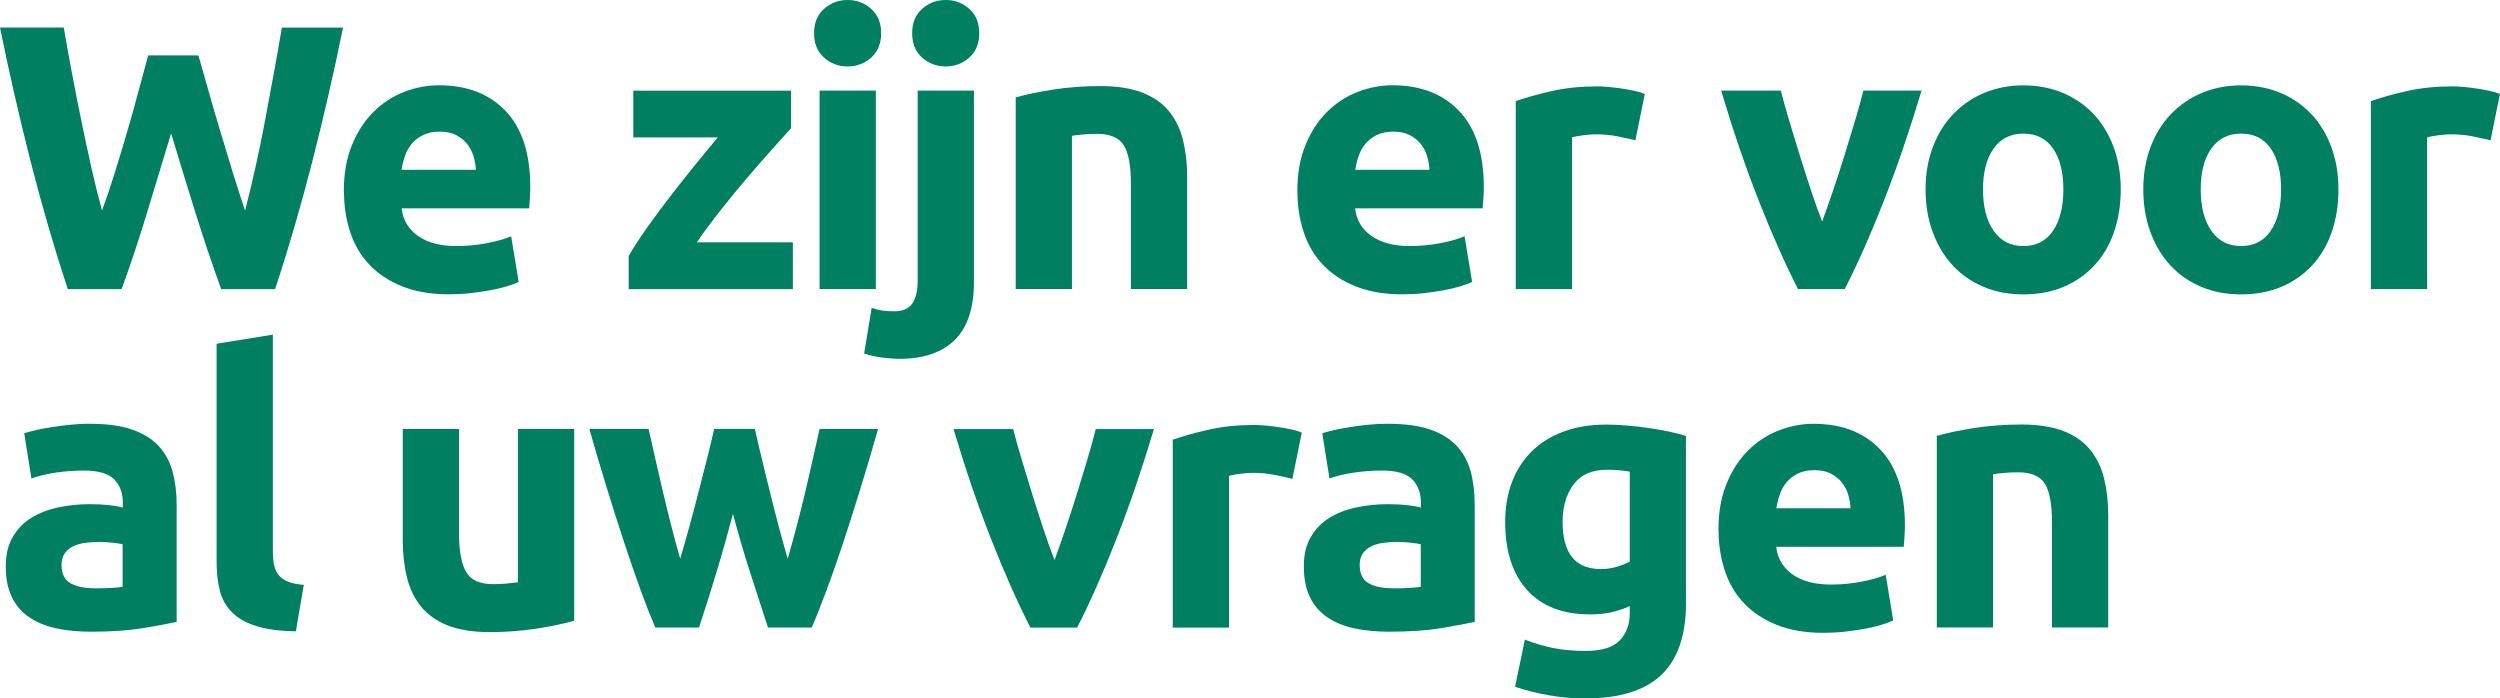
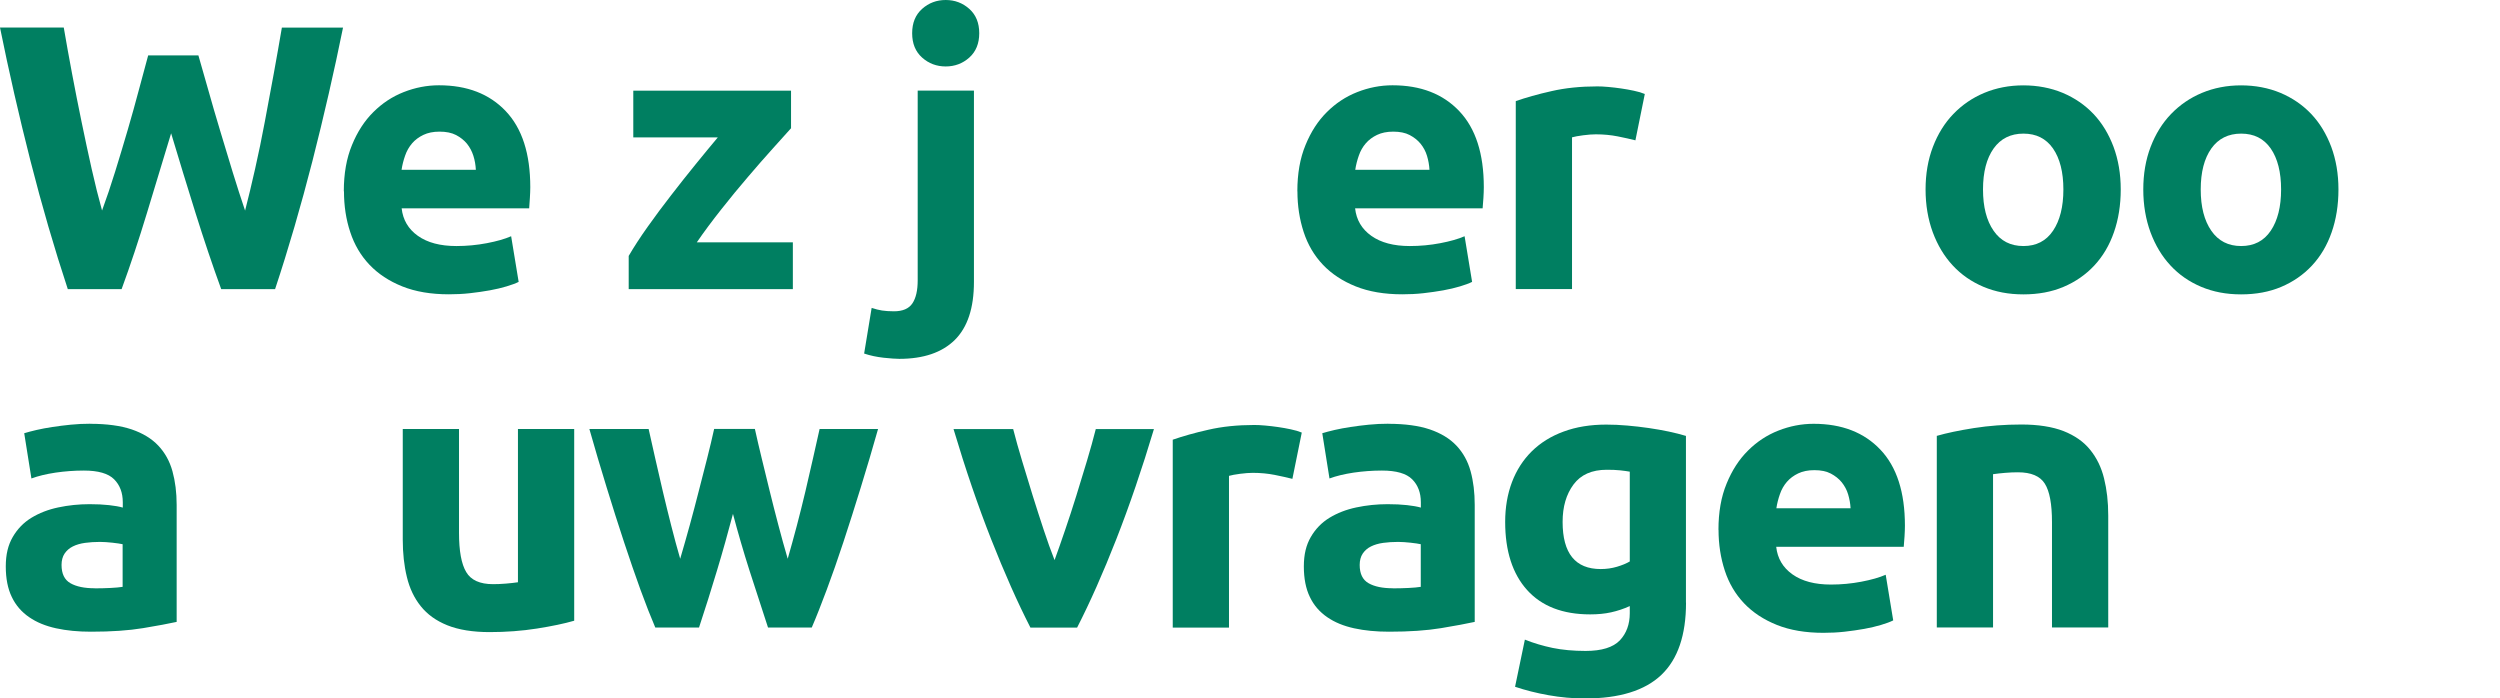
<svg xmlns="http://www.w3.org/2000/svg" viewBox="0 0 316.01 88.29" width="316.01" height="88.29" x="0" y="0">
  <defs>
    <style>.d{fill:#007f61;}</style>
  </defs>
  <g id="a" />
  <g id="b">
    <g id="c">
      <g>
        <g>
          <path class="d" d="M25.08,7.01c.38,1.3,.8,2.77,1.26,4.41,.46,1.64,.95,3.33,1.48,5.08,.52,1.75,1.06,3.5,1.59,5.25,.54,1.75,1.06,3.37,1.57,4.87,.42-1.62,.84-3.39,1.27-5.29,.43-1.91,.84-3.88,1.22-5.92,.38-2.04,.76-4.06,1.13-6.08,.37-2.02,.71-3.97,1.03-5.84h7.73c-1.12,5.53-2.41,11.15-3.86,16.84-1.46,5.69-3.03,11.1-4.73,16.22h-6.81c-1.11-3.05-2.19-6.26-3.24-9.61-1.05-3.35-2.08-6.72-3.09-10.09-1.02,3.37-2.04,6.73-3.06,10.09-1.02,3.36-2.08,6.56-3.2,9.61h-6.8c-1.69-5.12-3.27-10.53-4.72-16.22C2.4,14.63,1.12,9.02,0,3.48H8.06c.32,1.88,.67,3.82,1.05,5.84,.38,2.02,.78,4.05,1.2,6.08,.42,2.04,.84,4.01,1.27,5.92,.43,1.91,.87,3.67,1.32,5.29,.57-1.56,1.13-3.21,1.67-4.96,.54-1.75,1.07-3.5,1.58-5.25,.51-1.75,.98-3.43,1.41-5.06,.43-1.62,.82-3.07,1.17-4.34h6.34Z" />
          <path class="d" d="M43.46,24.18c0-2.23,.34-4.17,1.03-5.84,.68-1.67,1.58-3.06,2.7-4.17,1.11-1.11,2.39-1.96,3.84-2.53,1.45-.57,2.93-.86,4.46-.86,3.56,0,6.38,1.09,8.44,3.27,2.07,2.18,3.1,5.38,3.1,9.61,0,.41-.02,.87-.05,1.36-.03,.49-.06,.93-.09,1.31h-16.12c.16,1.46,.84,2.62,2.05,3.48,1.21,.86,2.83,1.29,4.87,1.29,1.3,0,2.58-.12,3.84-.36,1.26-.24,2.28-.53,3.08-.88l.95,5.77c-.38,.19-.89,.38-1.53,.57-.64,.19-1.34,.36-2.12,.5-.78,.14-1.61,.26-2.5,.36-.89,.1-1.78,.14-2.67,.14-2.26,0-4.22-.33-5.89-1-1.67-.67-3.05-1.58-4.15-2.74-1.1-1.16-1.91-2.54-2.43-4.13-.53-1.59-.79-3.31-.79-5.15Zm16.69-2.72c-.03-.6-.13-1.19-.31-1.76s-.45-1.08-.81-1.53c-.37-.45-.83-.81-1.38-1.1-.56-.29-1.25-.43-2.08-.43s-1.48,.14-2.05,.41c-.57,.27-1.05,.63-1.43,1.07-.38,.45-.68,.96-.88,1.55-.21,.59-.36,1.19-.45,1.79h9.4Z" />
          <path class="d" d="M99.98,16.22c-.57,.64-1.35,1.5-2.32,2.58s-2.02,2.27-3.13,3.58c-1.12,1.3-2.24,2.67-3.37,4.1-1.13,1.43-2.16,2.81-3.08,4.15h12.14v5.92h-20.75v-4.2c.67-1.15,1.47-2.38,2.41-3.7,.94-1.32,1.92-2.65,2.96-3.98,1.03-1.34,2.06-2.63,3.08-3.89,1.02-1.26,1.96-2.39,2.81-3.41h-10.68v-5.91h19.94v4.77Z" />
-           <path class="d" d="M111.38,4.2c0,1.3-.42,2.33-1.26,3.08s-1.84,1.12-2.98,1.12-2.14-.37-2.98-1.12c-.84-.75-1.26-1.77-1.26-3.08s.42-2.33,1.26-3.08c.84-.75,1.84-1.12,2.98-1.12s2.14,.37,2.98,1.12,1.26,1.77,1.26,3.08Zm-.67,32.34h-7.11V11.45h7.11v25.09Z" />
          <path class="d" d="M113.67,45.36c-.45,0-1.1-.05-1.98-.14-.88-.1-1.69-.27-2.46-.53l.95-5.77c.48,.16,.92,.27,1.31,.33,.4,.06,.9,.1,1.5,.1,1.11,0,1.89-.33,2.34-1s.67-1.64,.67-2.91V11.45h7.11v24.18c0,3.31-.81,5.75-2.43,7.35-1.62,1.59-3.96,2.38-7.01,2.38ZM123.78,4.2c0,1.3-.42,2.33-1.26,3.08s-1.84,1.12-2.98,1.12-2.14-.37-2.98-1.12c-.84-.75-1.26-1.77-1.26-3.08s.42-2.33,1.26-3.08c.84-.75,1.84-1.12,2.98-1.12s2.14,.37,2.98,1.12,1.26,1.77,1.26,3.08Z" />
-           <path class="d" d="M128.41,12.31c1.21-.35,2.77-.68,4.67-.98,1.91-.3,3.91-.45,6.01-.45s3.9,.28,5.32,.83c1.41,.56,2.54,1.34,3.36,2.36,.83,1.02,1.42,2.23,1.76,3.62,.35,1.4,.53,2.96,.53,4.67v14.17h-7.11v-13.31c0-2.29-.3-3.91-.91-4.87-.6-.95-1.73-1.43-3.39-1.43-.51,0-1.05,.02-1.62,.07s-1.08,.1-1.53,.17v19.37h-7.11V12.31Z" />
          <path class="d" d="M163.99,24.18c0-2.23,.34-4.17,1.03-5.84,.68-1.67,1.58-3.06,2.7-4.17,1.11-1.11,2.39-1.96,3.84-2.53,1.45-.57,2.93-.86,4.46-.86,3.56,0,6.38,1.09,8.44,3.27,2.07,2.18,3.1,5.38,3.1,9.61,0,.41-.02,.87-.05,1.36-.03,.49-.06,.93-.1,1.31h-16.12c.16,1.46,.84,2.62,2.05,3.48,1.21,.86,2.83,1.29,4.87,1.29,1.3,0,2.58-.12,3.84-.36,1.26-.24,2.28-.53,3.08-.88l.95,5.77c-.38,.19-.89,.38-1.53,.57-.64,.19-1.34,.36-2.12,.5-.78,.14-1.62,.26-2.5,.36-.89,.1-1.78,.14-2.67,.14-2.26,0-4.22-.33-5.89-1-1.67-.67-3.05-1.58-4.15-2.74s-1.91-2.54-2.43-4.13c-.52-1.59-.79-3.31-.79-5.15Zm16.7-2.72c-.03-.6-.14-1.19-.31-1.76s-.45-1.08-.81-1.53c-.37-.45-.83-.81-1.38-1.1s-1.25-.43-2.07-.43-1.48,.14-2.05,.41c-.57,.27-1.05,.63-1.43,1.07s-.68,.96-.88,1.55c-.21,.59-.36,1.19-.45,1.79h9.4Z" />
          <path class="d" d="M206.73,17.74c-.64-.16-1.38-.33-2.24-.5-.86-.17-1.78-.26-2.77-.26-.45,0-.98,.04-1.6,.12s-1.09,.17-1.41,.26v19.18h-7.11V12.78c1.27-.44,2.77-.87,4.51-1.26,1.73-.4,3.67-.6,5.8-.6,.38,0,.84,.02,1.38,.07,.54,.05,1.08,.11,1.62,.19,.54,.08,1.08,.17,1.62,.29,.54,.11,1,.25,1.38,.41l-1.19,5.87Z" />
-           <path class="d" d="M227.28,36.54c-1.63-3.18-3.28-6.9-4.96-11.16-1.68-4.26-3.26-8.9-4.76-13.93h7.54c.32,1.24,.69,2.58,1.13,4.03,.43,1.45,.88,2.91,1.34,4.39,.46,1.48,.93,2.92,1.39,4.32,.46,1.4,.92,2.67,1.37,3.82,.42-1.14,.86-2.42,1.34-3.82,.48-1.4,.95-2.84,1.41-4.32s.91-2.94,1.34-4.39c.43-1.45,.81-2.79,1.12-4.03h7.35c-1.5,5.02-3.09,9.67-4.76,13.93-1.67,4.26-3.32,7.98-4.95,11.16h-5.9Z" />
          <path class="d" d="M268.07,23.95c0,1.97-.29,3.78-.86,5.41-.57,1.64-1.4,3.04-2.48,4.2-1.08,1.16-2.38,2.06-3.89,2.7-1.51,.64-3.2,.95-5.08,.95s-3.52-.32-5.03-.95c-1.51-.64-2.81-1.53-3.89-2.7-1.08-1.16-1.92-2.56-2.53-4.2-.6-1.64-.91-3.44-.91-5.41s.31-3.77,.93-5.39c.62-1.62,1.48-3.01,2.58-4.15,1.1-1.14,2.4-2.04,3.91-2.67s3.16-.95,4.94-.95,3.47,.32,4.98,.95c1.51,.64,2.81,1.53,3.89,2.67s1.92,2.53,2.53,4.15c.6,1.62,.91,3.42,.91,5.39Zm-7.25,0c0-2.19-.44-3.92-1.31-5.18-.88-1.26-2.12-1.88-3.74-1.88s-2.88,.63-3.77,1.88c-.89,1.26-1.34,2.98-1.34,5.18s.45,3.94,1.34,5.22c.89,1.29,2.15,1.93,3.77,1.93s2.87-.64,3.74-1.93c.87-1.29,1.31-3.03,1.31-5.22Z" />
          <path class="d" d="M295.59,23.95c0,1.97-.29,3.78-.86,5.41-.57,1.64-1.4,3.04-2.48,4.2-1.08,1.16-2.38,2.06-3.89,2.7-1.51,.64-3.2,.95-5.08,.95s-3.52-.32-5.03-.95c-1.51-.64-2.81-1.53-3.89-2.7-1.08-1.16-1.92-2.56-2.53-4.2-.6-1.64-.91-3.44-.91-5.41s.31-3.77,.93-5.39c.62-1.62,1.48-3.01,2.58-4.15,1.1-1.14,2.4-2.04,3.91-2.67s3.16-.95,4.94-.95,3.47,.32,4.98,.95c1.51,.64,2.81,1.53,3.89,2.67s1.92,2.53,2.53,4.15c.6,1.62,.91,3.42,.91,5.39Zm-7.25,0c0-2.19-.44-3.92-1.31-5.18-.88-1.26-2.12-1.88-3.74-1.88s-2.88,.63-3.77,1.88c-.89,1.26-1.34,2.98-1.34,5.18s.45,3.94,1.34,5.22c.89,1.29,2.15,1.93,3.77,1.93s2.87-.64,3.74-1.93c.87-1.29,1.31-3.03,1.31-5.22Z" />
-           <path class="d" d="M314.82,17.74c-.64-.16-1.38-.33-2.24-.5-.86-.17-1.78-.26-2.77-.26-.45,0-.98,.04-1.6,.12s-1.09,.17-1.41,.26v19.18h-7.11V12.78c1.27-.44,2.77-.87,4.51-1.26,1.73-.4,3.67-.6,5.8-.6,.38,0,.84,.02,1.38,.07,.54,.05,1.08,.11,1.62,.19,.54,.08,1.08,.17,1.62,.29,.54,.11,1,.25,1.38,.41l-1.19,5.87Z" />
        </g>
        <g>
          <path class="d" d="M11.4,53.57c2.1,0,3.85,.24,5.25,.71,1.4,.48,2.52,1.16,3.36,2.05,.84,.89,1.44,1.97,1.79,3.24,.35,1.27,.53,2.69,.53,4.25v14.79c-1.02,.22-2.43,.49-4.25,.79s-4.01,.45-6.58,.45c-1.62,0-3.09-.14-4.41-.43-1.32-.29-2.46-.75-3.41-1.41-.95-.65-1.69-1.5-2.19-2.55-.51-1.05-.76-2.34-.76-3.86s.29-2.7,.88-3.72c.59-1.02,1.38-1.83,2.36-2.43,.99-.6,2.11-1.04,3.39-1.31,1.27-.27,2.59-.41,3.96-.41,.92,0,1.74,.04,2.46,.12,.72,.08,1.29,.18,1.74,.31v-.67c0-1.21-.37-2.18-1.1-2.91s-2-1.1-3.82-1.1c-1.21,0-2.4,.09-3.58,.26-1.18,.18-2.19,.42-3.05,.74l-.91-5.72c.41-.13,.93-.26,1.55-.41,.62-.14,1.29-.27,2.03-.38,.73-.11,1.5-.21,2.31-.29,.81-.08,1.63-.12,2.46-.12Zm.57,20.8c.7,0,1.37-.02,2-.05,.64-.03,1.14-.08,1.53-.14v-5.39c-.29-.06-.72-.13-1.29-.19-.57-.06-1.1-.1-1.57-.1-.67,0-1.3,.04-1.88,.12-.59,.08-1.11,.23-1.55,.45-.45,.22-.79,.53-1.05,.91-.25,.38-.38,.86-.38,1.43,0,1.11,.37,1.88,1.12,2.31,.75,.43,1.77,.64,3.08,.64Z" />
-           <path class="d" d="M37.4,79.8c-2.07-.03-3.74-.25-5.03-.67-1.29-.41-2.31-.99-3.05-1.74s-1.26-1.65-1.53-2.72c-.27-1.07-.41-2.27-.41-3.6v-27.62l7.11-1.15v27.33c0,.64,.05,1.21,.14,1.72,.1,.51,.28,.94,.55,1.29,.27,.35,.66,.64,1.17,.86,.51,.22,1.19,.37,2.05,.43l-1,5.87Z" />
          <path class="d" d="M72.55,78.47c-1.21,.35-2.77,.68-4.67,.98-1.91,.3-3.91,.45-6.01,.45s-3.9-.29-5.32-.86c-1.42-.57-2.54-1.38-3.36-2.41-.83-1.03-1.42-2.27-1.76-3.7-.35-1.43-.52-3-.52-4.72v-13.98h7.11v13.12c0,2.29,.3,3.94,.91,4.96,.6,1.02,1.73,1.53,3.39,1.53,.51,0,1.05-.02,1.62-.07,.57-.05,1.08-.1,1.53-.17v-19.37h7.11v24.23Z" />
          <path class="d" d="M92.66,64.92c-.64,2.42-1.31,4.82-2.03,7.2-.72,2.39-1.47,4.79-2.27,7.2h-5.53c-.57-1.34-1.2-2.93-1.87-4.77-.67-1.84-1.36-3.86-2.08-6.03-.72-2.18-1.45-4.48-2.2-6.92s-1.48-4.89-2.18-7.37h7.49c.26,1.14,.54,2.39,.84,3.74,.3,1.35,.62,2.74,.96,4.17s.69,2.87,1.06,4.32c.37,1.45,.74,2.84,1.13,4.17,.41-1.4,.82-2.83,1.22-4.29,.4-1.46,.78-2.9,1.14-4.32,.37-1.42,.72-2.78,1.05-4.1,.33-1.32,.63-2.55,.88-3.7h5.15c.25,1.14,.54,2.38,.86,3.7,.32,1.32,.65,2.69,1,4.1,.35,1.42,.71,2.85,1.1,4.32,.38,1.46,.78,2.89,1.19,4.29,.38-1.33,.77-2.73,1.15-4.17,.38-1.45,.74-2.89,1.08-4.32s.66-2.82,.96-4.17c.3-1.35,.58-2.6,.84-3.74h7.39c-.7,2.48-1.43,4.94-2.18,7.37-.75,2.43-1.48,4.74-2.2,6.92-.72,2.18-1.42,4.19-2.11,6.03-.69,1.84-1.31,3.43-1.89,4.77h-5.53c-.79-2.42-1.57-4.82-2.34-7.2-.76-2.38-1.46-4.79-2.1-7.2Z" />
          <path class="d" d="M130.25,79.33c-1.63-3.18-3.28-6.9-4.96-11.16-1.68-4.26-3.26-8.9-4.76-13.93h7.54c.32,1.24,.69,2.58,1.13,4.03,.43,1.45,.88,2.91,1.34,4.39,.46,1.48,.93,2.92,1.39,4.32,.46,1.4,.92,2.67,1.37,3.82,.42-1.14,.86-2.42,1.34-3.82,.48-1.4,.95-2.84,1.41-4.32s.91-2.94,1.34-4.39c.43-1.45,.81-2.79,1.12-4.03h7.35c-1.5,5.02-3.09,9.67-4.76,13.93-1.67,4.26-3.32,7.98-4.95,11.16h-5.9Z" />
          <path class="d" d="M163.37,60.53c-.64-.16-1.38-.33-2.24-.5-.86-.17-1.78-.26-2.77-.26-.45,0-.98,.04-1.6,.12s-1.09,.17-1.41,.26v19.18h-7.11v-23.75c1.27-.44,2.77-.87,4.51-1.26,1.73-.4,3.67-.6,5.8-.6,.38,0,.84,.02,1.38,.07,.54,.05,1.08,.11,1.62,.19,.54,.08,1.08,.17,1.62,.29,.54,.11,1,.25,1.38,.41l-1.19,5.87Z" />
          <path class="d" d="M175.49,53.57c2.1,0,3.85,.24,5.25,.71,1.4,.48,2.52,1.16,3.36,2.05,.84,.89,1.44,1.97,1.79,3.24,.35,1.27,.52,2.69,.52,4.25v14.79c-1.02,.22-2.43,.49-4.25,.79s-4.01,.45-6.58,.45c-1.62,0-3.09-.14-4.41-.43s-2.46-.75-3.41-1.41c-.95-.65-1.69-1.5-2.19-2.55-.51-1.05-.76-2.34-.76-3.86s.29-2.7,.88-3.72c.59-1.02,1.38-1.83,2.36-2.43,.99-.6,2.11-1.04,3.39-1.31,1.27-.27,2.59-.41,3.96-.41,.92,0,1.74,.04,2.46,.12,.71,.08,1.29,.18,1.74,.31v-.67c0-1.21-.37-2.18-1.1-2.91s-2-1.1-3.82-1.1c-1.21,0-2.4,.09-3.58,.26-1.18,.18-2.19,.42-3.05,.74l-.91-5.72c.41-.13,.93-.26,1.55-.41,.62-.14,1.3-.27,2.03-.38s1.5-.21,2.31-.29c.81-.08,1.63-.12,2.46-.12Zm.57,20.8c.7,0,1.37-.02,2-.05,.64-.03,1.15-.08,1.53-.14v-5.39c-.29-.06-.71-.13-1.29-.19-.57-.06-1.1-.1-1.57-.1-.67,0-1.3,.04-1.88,.12-.59,.08-1.1,.23-1.55,.45-.45,.22-.79,.53-1.05,.91-.25,.38-.38,.86-.38,1.43,0,1.11,.37,1.88,1.12,2.31,.75,.43,1.77,.64,3.08,.64Z" />
          <path class="d" d="M213.12,76.18c0,4.1-1.04,7.15-3.12,9.13s-5.3,2.98-9.66,2.98c-1.53,0-3.05-.14-4.58-.41-1.53-.27-2.94-.63-4.25-1.07l1.24-5.96c1.11,.45,2.28,.79,3.51,1.05,1.22,.25,2.62,.38,4.17,.38,2.03,0,3.47-.45,4.32-1.33,.84-.89,1.26-2.04,1.26-3.43v-.91c-.76,.35-1.55,.61-2.36,.79s-1.69,.26-2.65,.26c-3.47,0-6.12-1.03-7.97-3.08-1.84-2.05-2.77-4.92-2.77-8.61,0-1.84,.29-3.52,.86-5.03,.57-1.51,1.41-2.81,2.5-3.89,1.1-1.08,2.44-1.92,4.03-2.5,1.59-.59,3.39-.88,5.39-.88,.86,0,1.74,.04,2.65,.12s1.8,.18,2.7,.31c.89,.13,1.74,.28,2.55,.45,.81,.17,1.53,.36,2.17,.55v21.08Zm-15.6-10.21c0,3.98,1.61,5.96,4.82,5.96,.73,0,1.41-.1,2.05-.29,.64-.19,1.18-.41,1.62-.67v-11.35c-.35-.06-.76-.12-1.24-.17-.48-.05-1.03-.07-1.67-.07-1.88,0-3.28,.62-4.2,1.86-.92,1.24-1.38,2.81-1.38,4.72Z" />
          <path class="d" d="M217.22,66.97c0-2.23,.34-4.17,1.03-5.84,.68-1.67,1.58-3.06,2.7-4.17,1.11-1.11,2.39-1.96,3.84-2.53,1.45-.57,2.93-.86,4.46-.86,3.56,0,6.38,1.09,8.44,3.27,2.07,2.18,3.1,5.38,3.1,9.61,0,.41-.02,.87-.05,1.36-.03,.49-.06,.93-.1,1.31h-16.12c.16,1.46,.84,2.62,2.05,3.48,1.21,.86,2.83,1.29,4.87,1.29,1.3,0,2.58-.12,3.84-.36,1.26-.24,2.28-.53,3.08-.88l.95,5.77c-.38,.19-.89,.38-1.53,.57-.64,.19-1.34,.36-2.12,.5-.78,.14-1.62,.26-2.5,.36-.89,.1-1.78,.14-2.67,.14-2.26,0-4.22-.33-5.89-1-1.67-.67-3.05-1.58-4.15-2.74s-1.91-2.54-2.43-4.13c-.52-1.59-.79-3.31-.79-5.15Zm16.7-2.72c-.03-.6-.14-1.19-.31-1.76s-.45-1.08-.81-1.53c-.37-.45-.83-.81-1.38-1.1s-1.25-.43-2.07-.43-1.48,.14-2.05,.41c-.57,.27-1.05,.63-1.43,1.07s-.68,.96-.88,1.55c-.21,.59-.36,1.19-.45,1.79h9.4Z" />
          <path class="d" d="M244.84,55.09c1.21-.35,2.77-.68,4.67-.98,1.91-.3,3.91-.45,6.01-.45s3.9,.28,5.32,.83c1.41,.56,2.54,1.34,3.36,2.36,.83,1.02,1.42,2.23,1.76,3.62,.35,1.4,.53,2.96,.53,4.67v14.17h-7.11v-13.31c0-2.29-.3-3.91-.91-4.87-.6-.95-1.73-1.43-3.39-1.43-.51,0-1.05,.02-1.62,.07s-1.08,.1-1.53,.17v19.37h-7.11v-24.23Z" />
        </g>
      </g>
    </g>
  </g>
</svg>